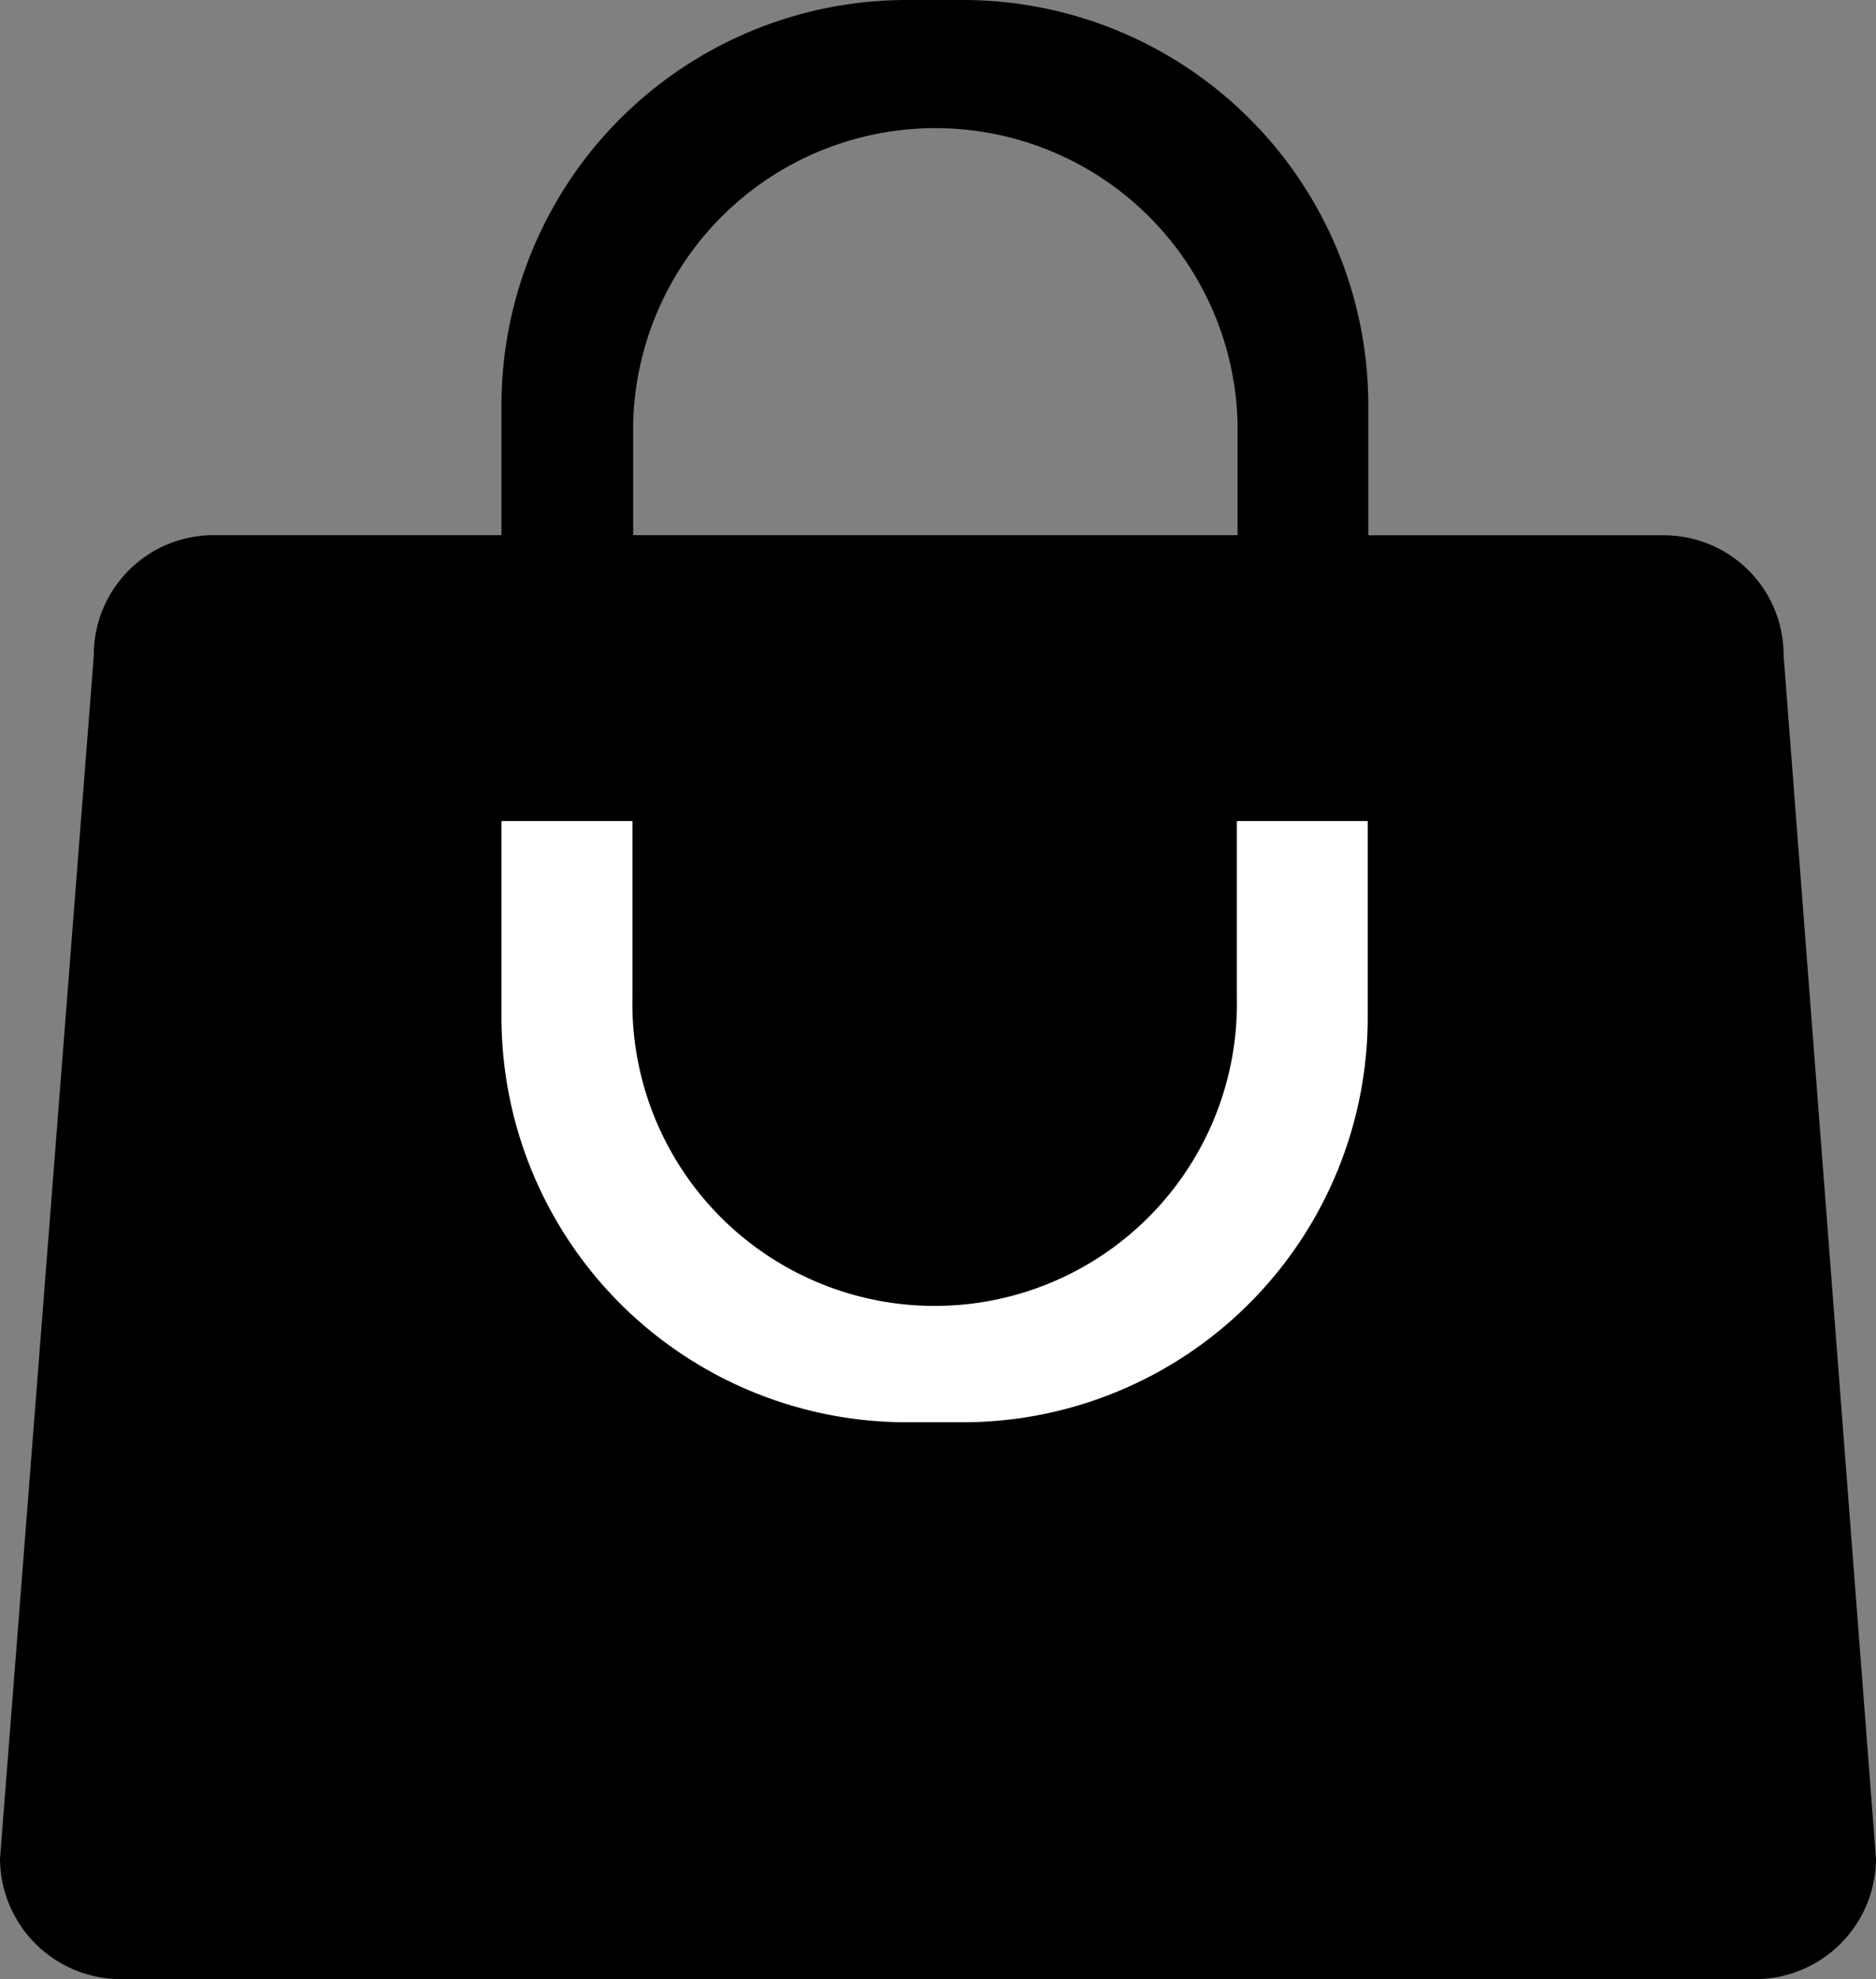
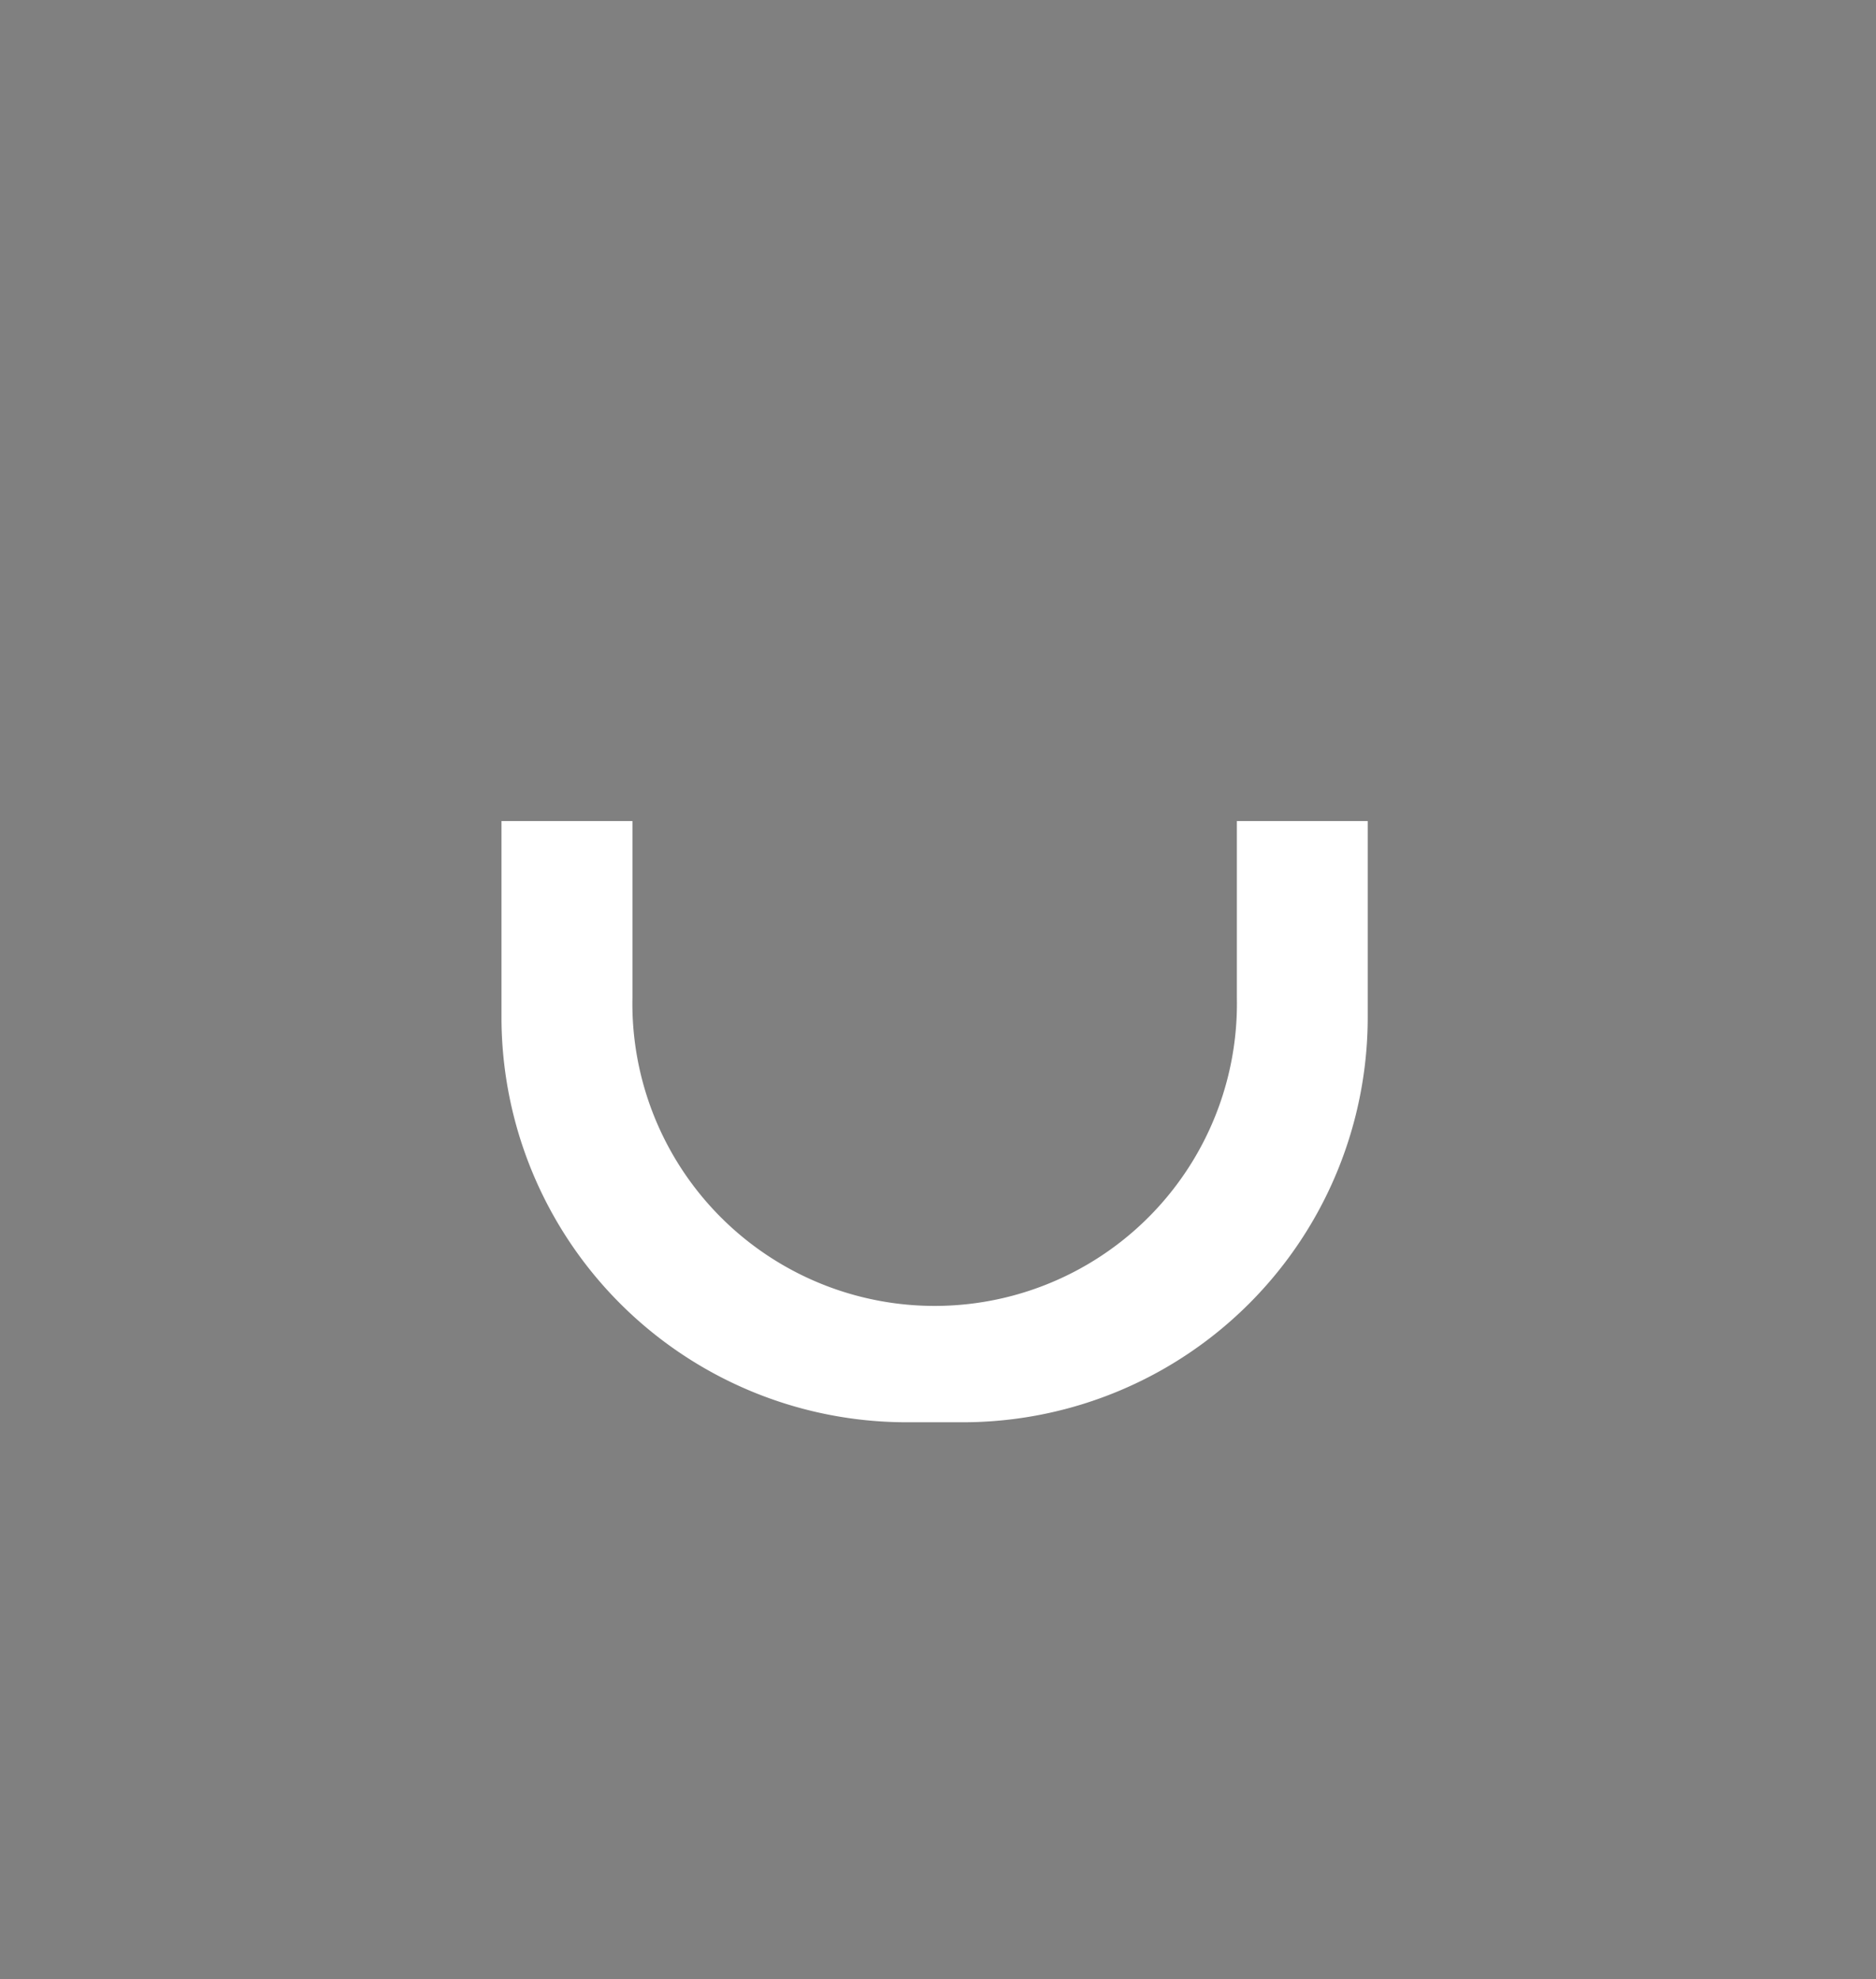
<svg xmlns="http://www.w3.org/2000/svg" viewBox="0 0 16 16.878">
  <rect x="0" y="0" width="16" height="16.878" fill="#808080" stroke="none" />
-   <path d="M15.212 5.591a1.021 1.021 0 00-1.026-1.026H11.67V3.456A3.457 3.457 0 008.209 0h-.472a3.457 3.457 0 00-3.46 3.456v1.108H1.822A1.021 1.021 0 00.8 5.591L0 15.852a1.032 1.032 0 001.026 1.026h13.948A1.032 1.032 0 0016 15.852zM5.4 3.62a2.578 2.578 0 015.155 0v.944H5.4zm8.49 12.158" />
  <path d="M10.549 8.508a2.578 2.578 0 11-5.155 0V7.002H4.277v1.671a3.456 3.456 0 003.458 3.456h.476a3.454 3.454 0 003.454-3.456V7.002h-1.116z" fill="#fff" />
-   <path fill="none" d="M0 0h15.996v16.874H0z" />
</svg>